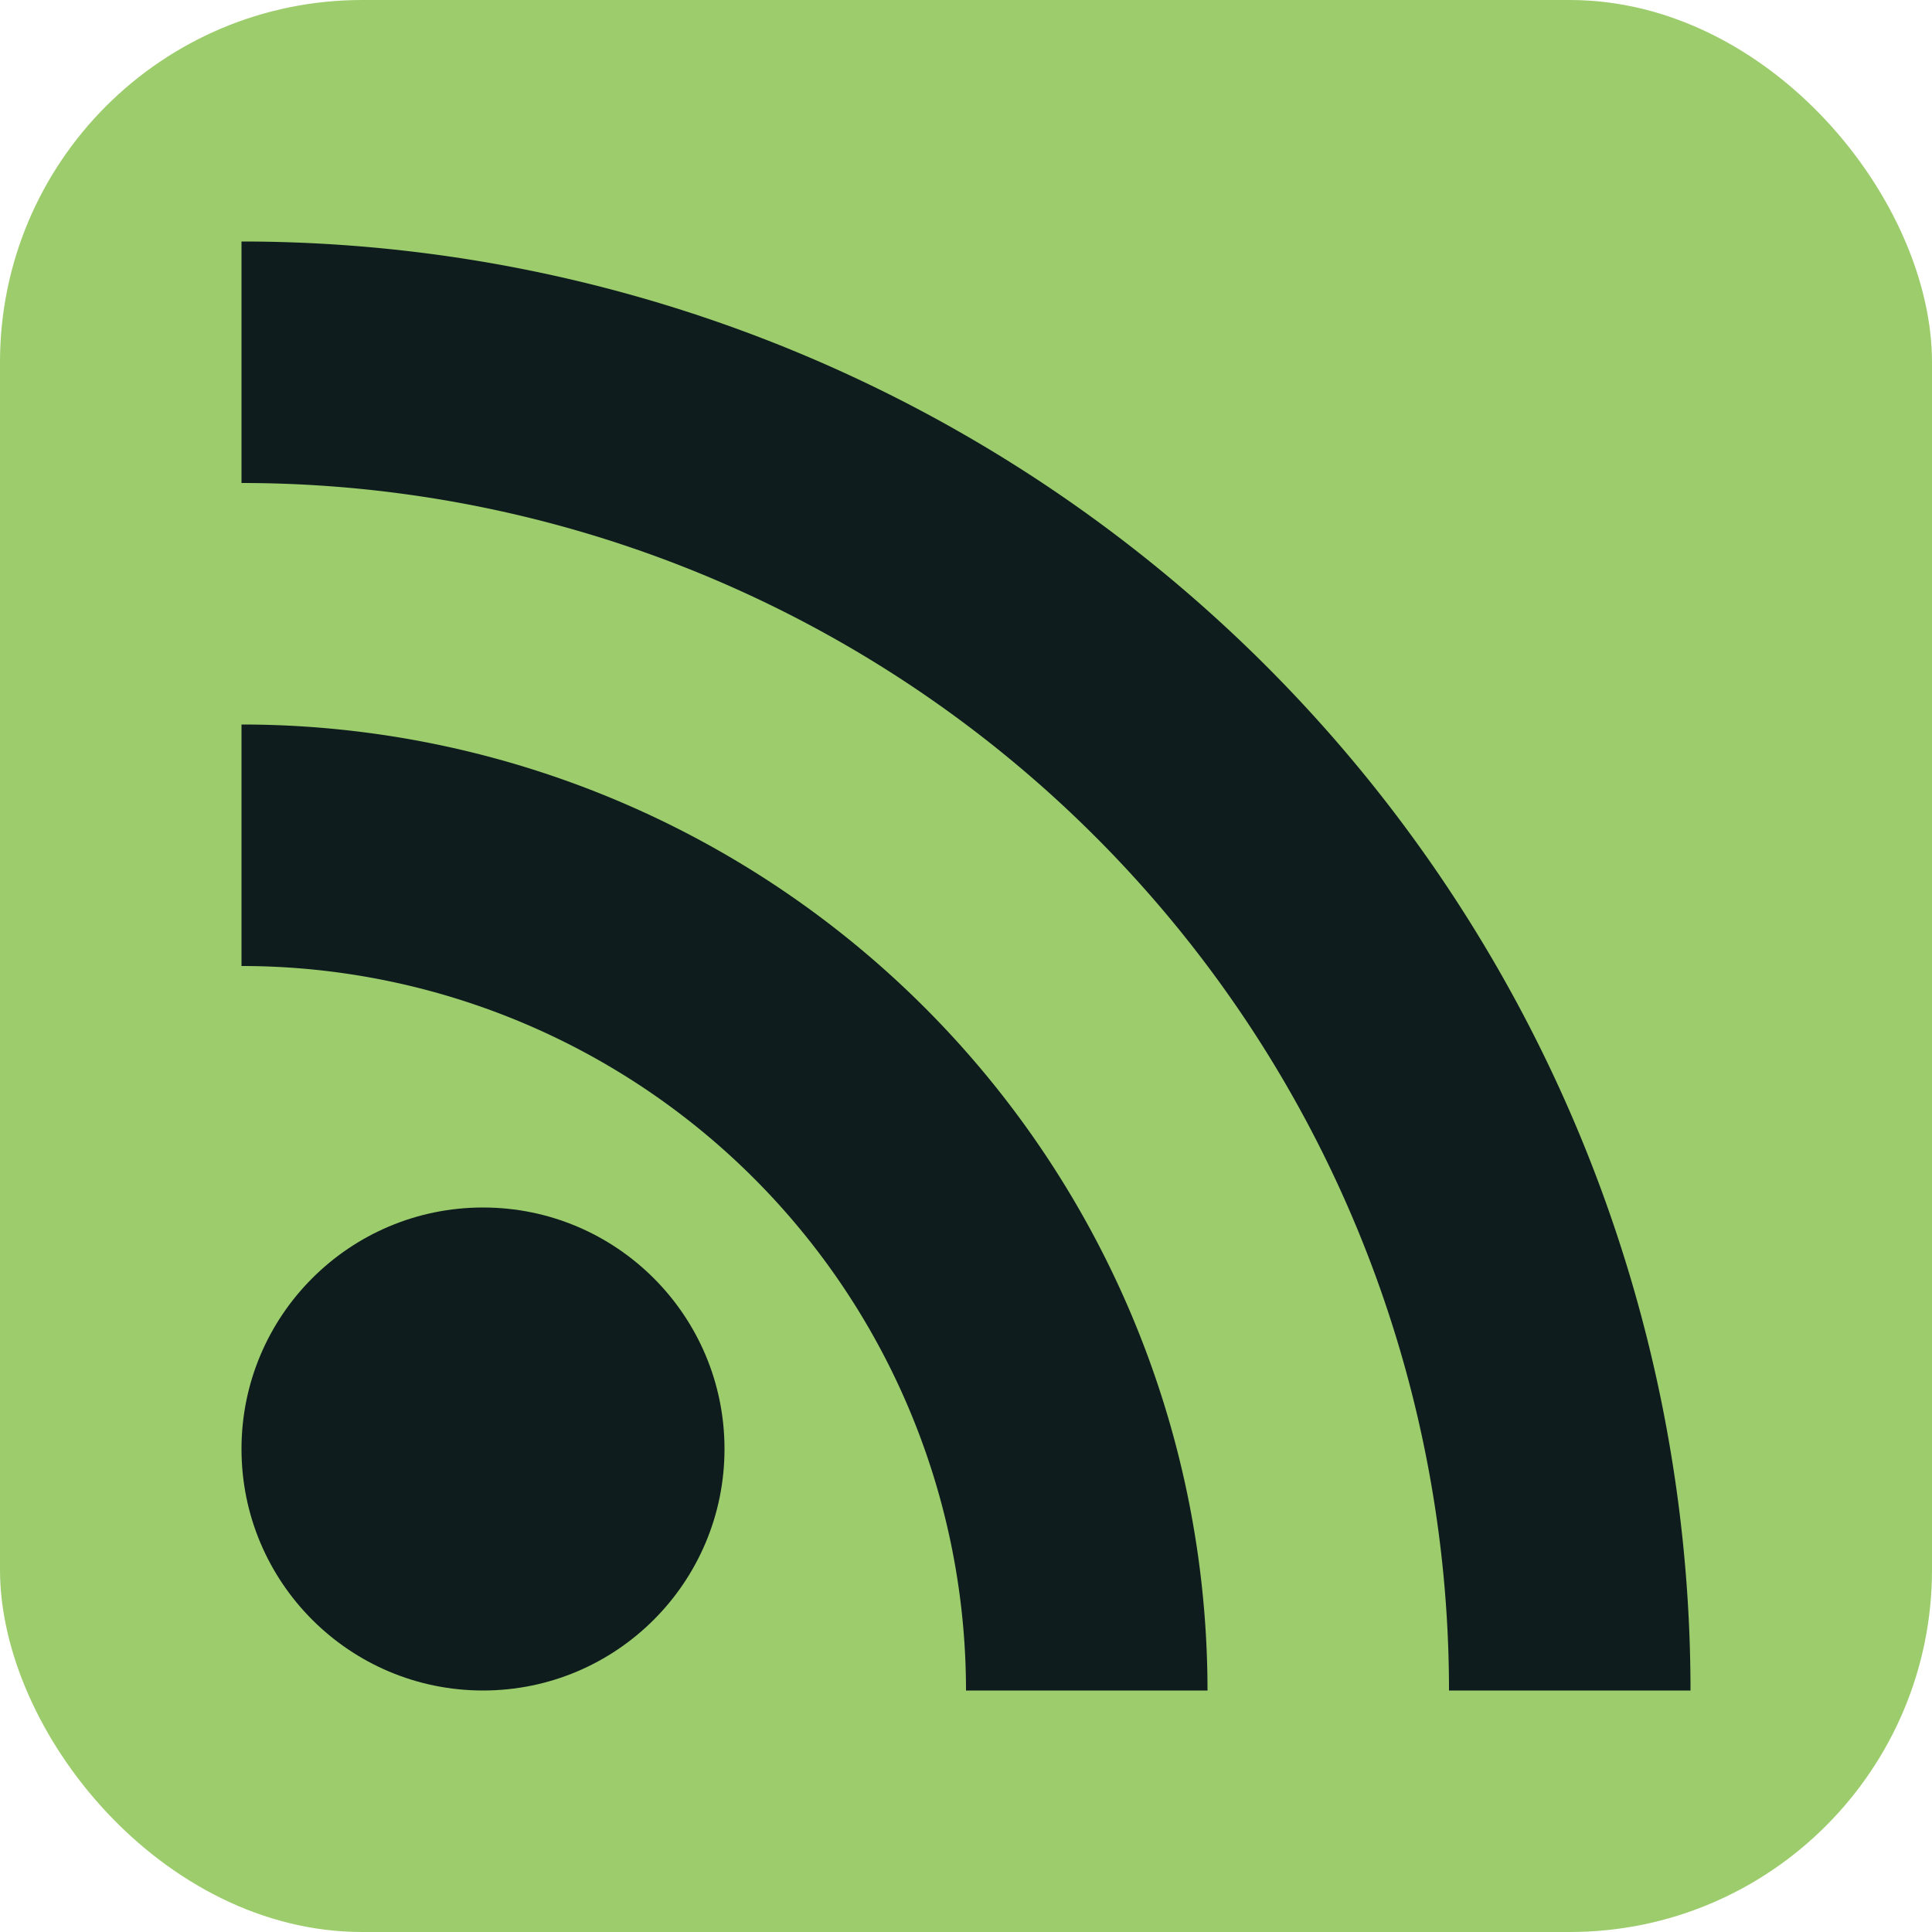
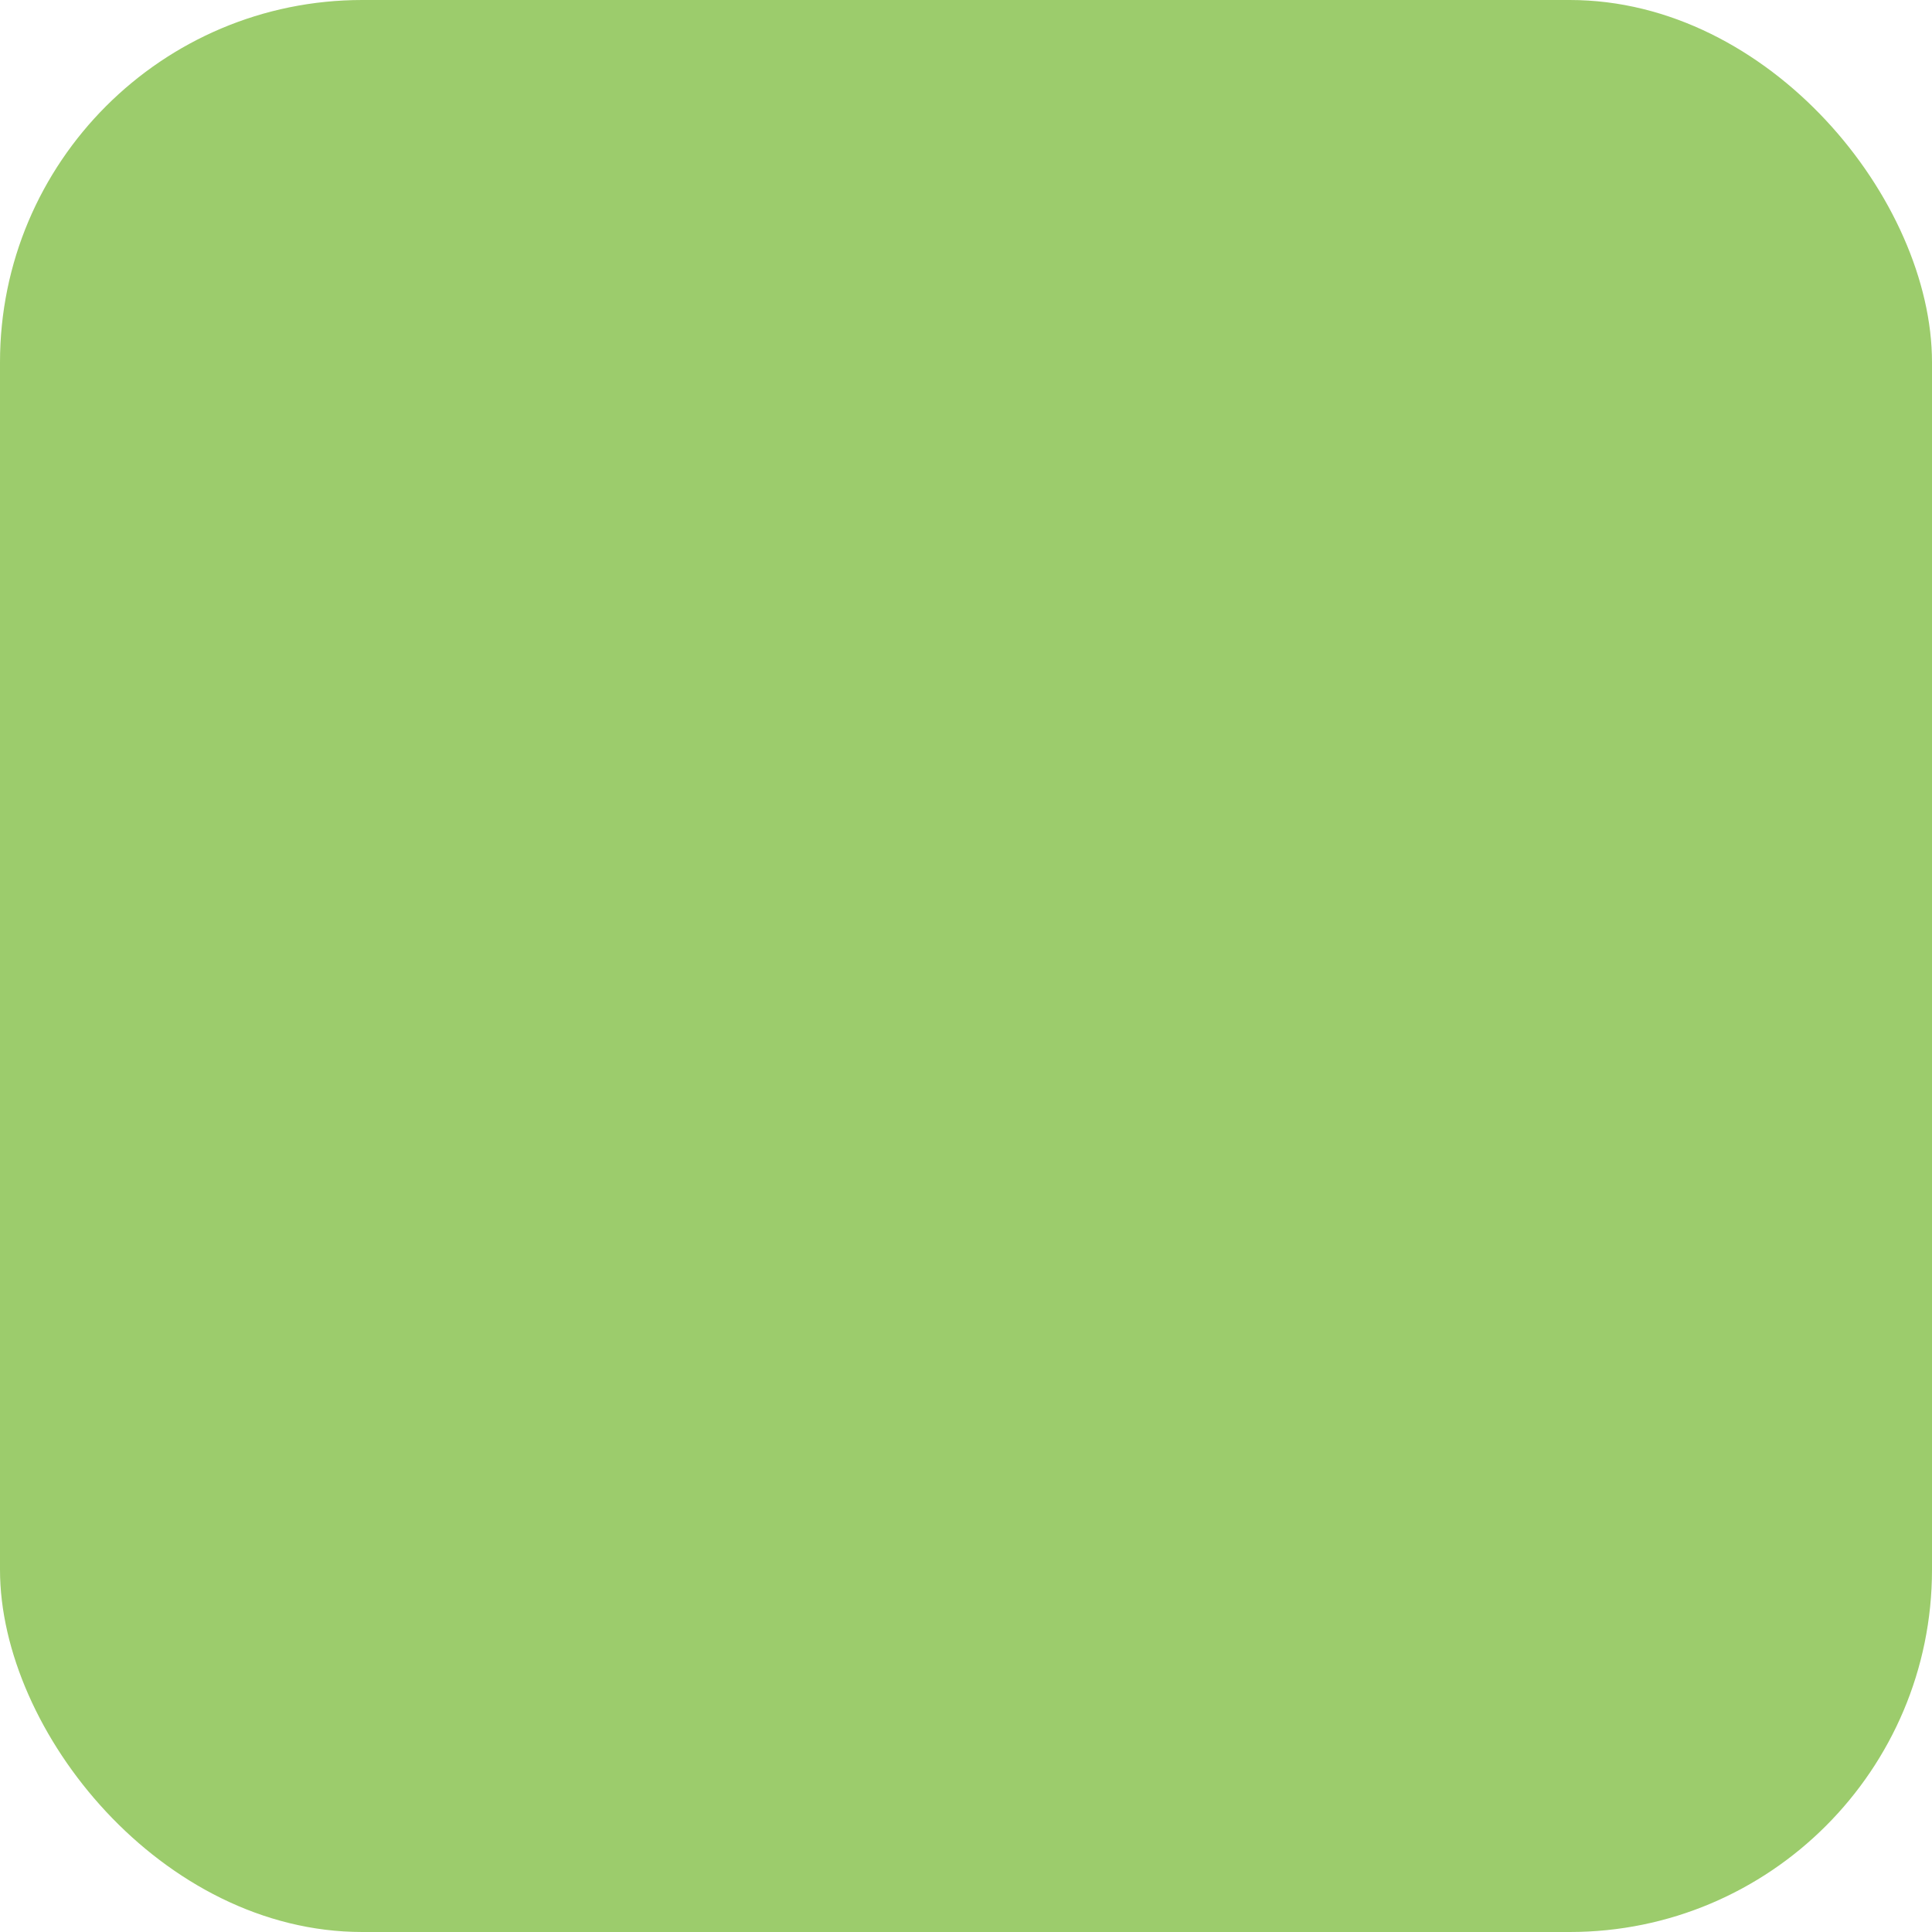
<svg xmlns="http://www.w3.org/2000/svg" id="RSSicon" viewBox="0 0 8 8" width="256" height="256">
  <style>.symbol{stroke:none;fill:#0e1c1e}</style>
  <rect width="8" height="8" rx="1.5" style="stroke:none;fill:#9ccc6c" />
-   <circle class="symbol" cx="2" cy="6" r="1" />
-   <path class="symbol" d="M1 4a3 3 0 0 1 3 3h1a4 4 0 0 0-4-4z" />
-   <path class="symbol" d="M1 2a5 5 0 0 1 5 5h1a6 6 0 0 0-6-6z" />
</svg>